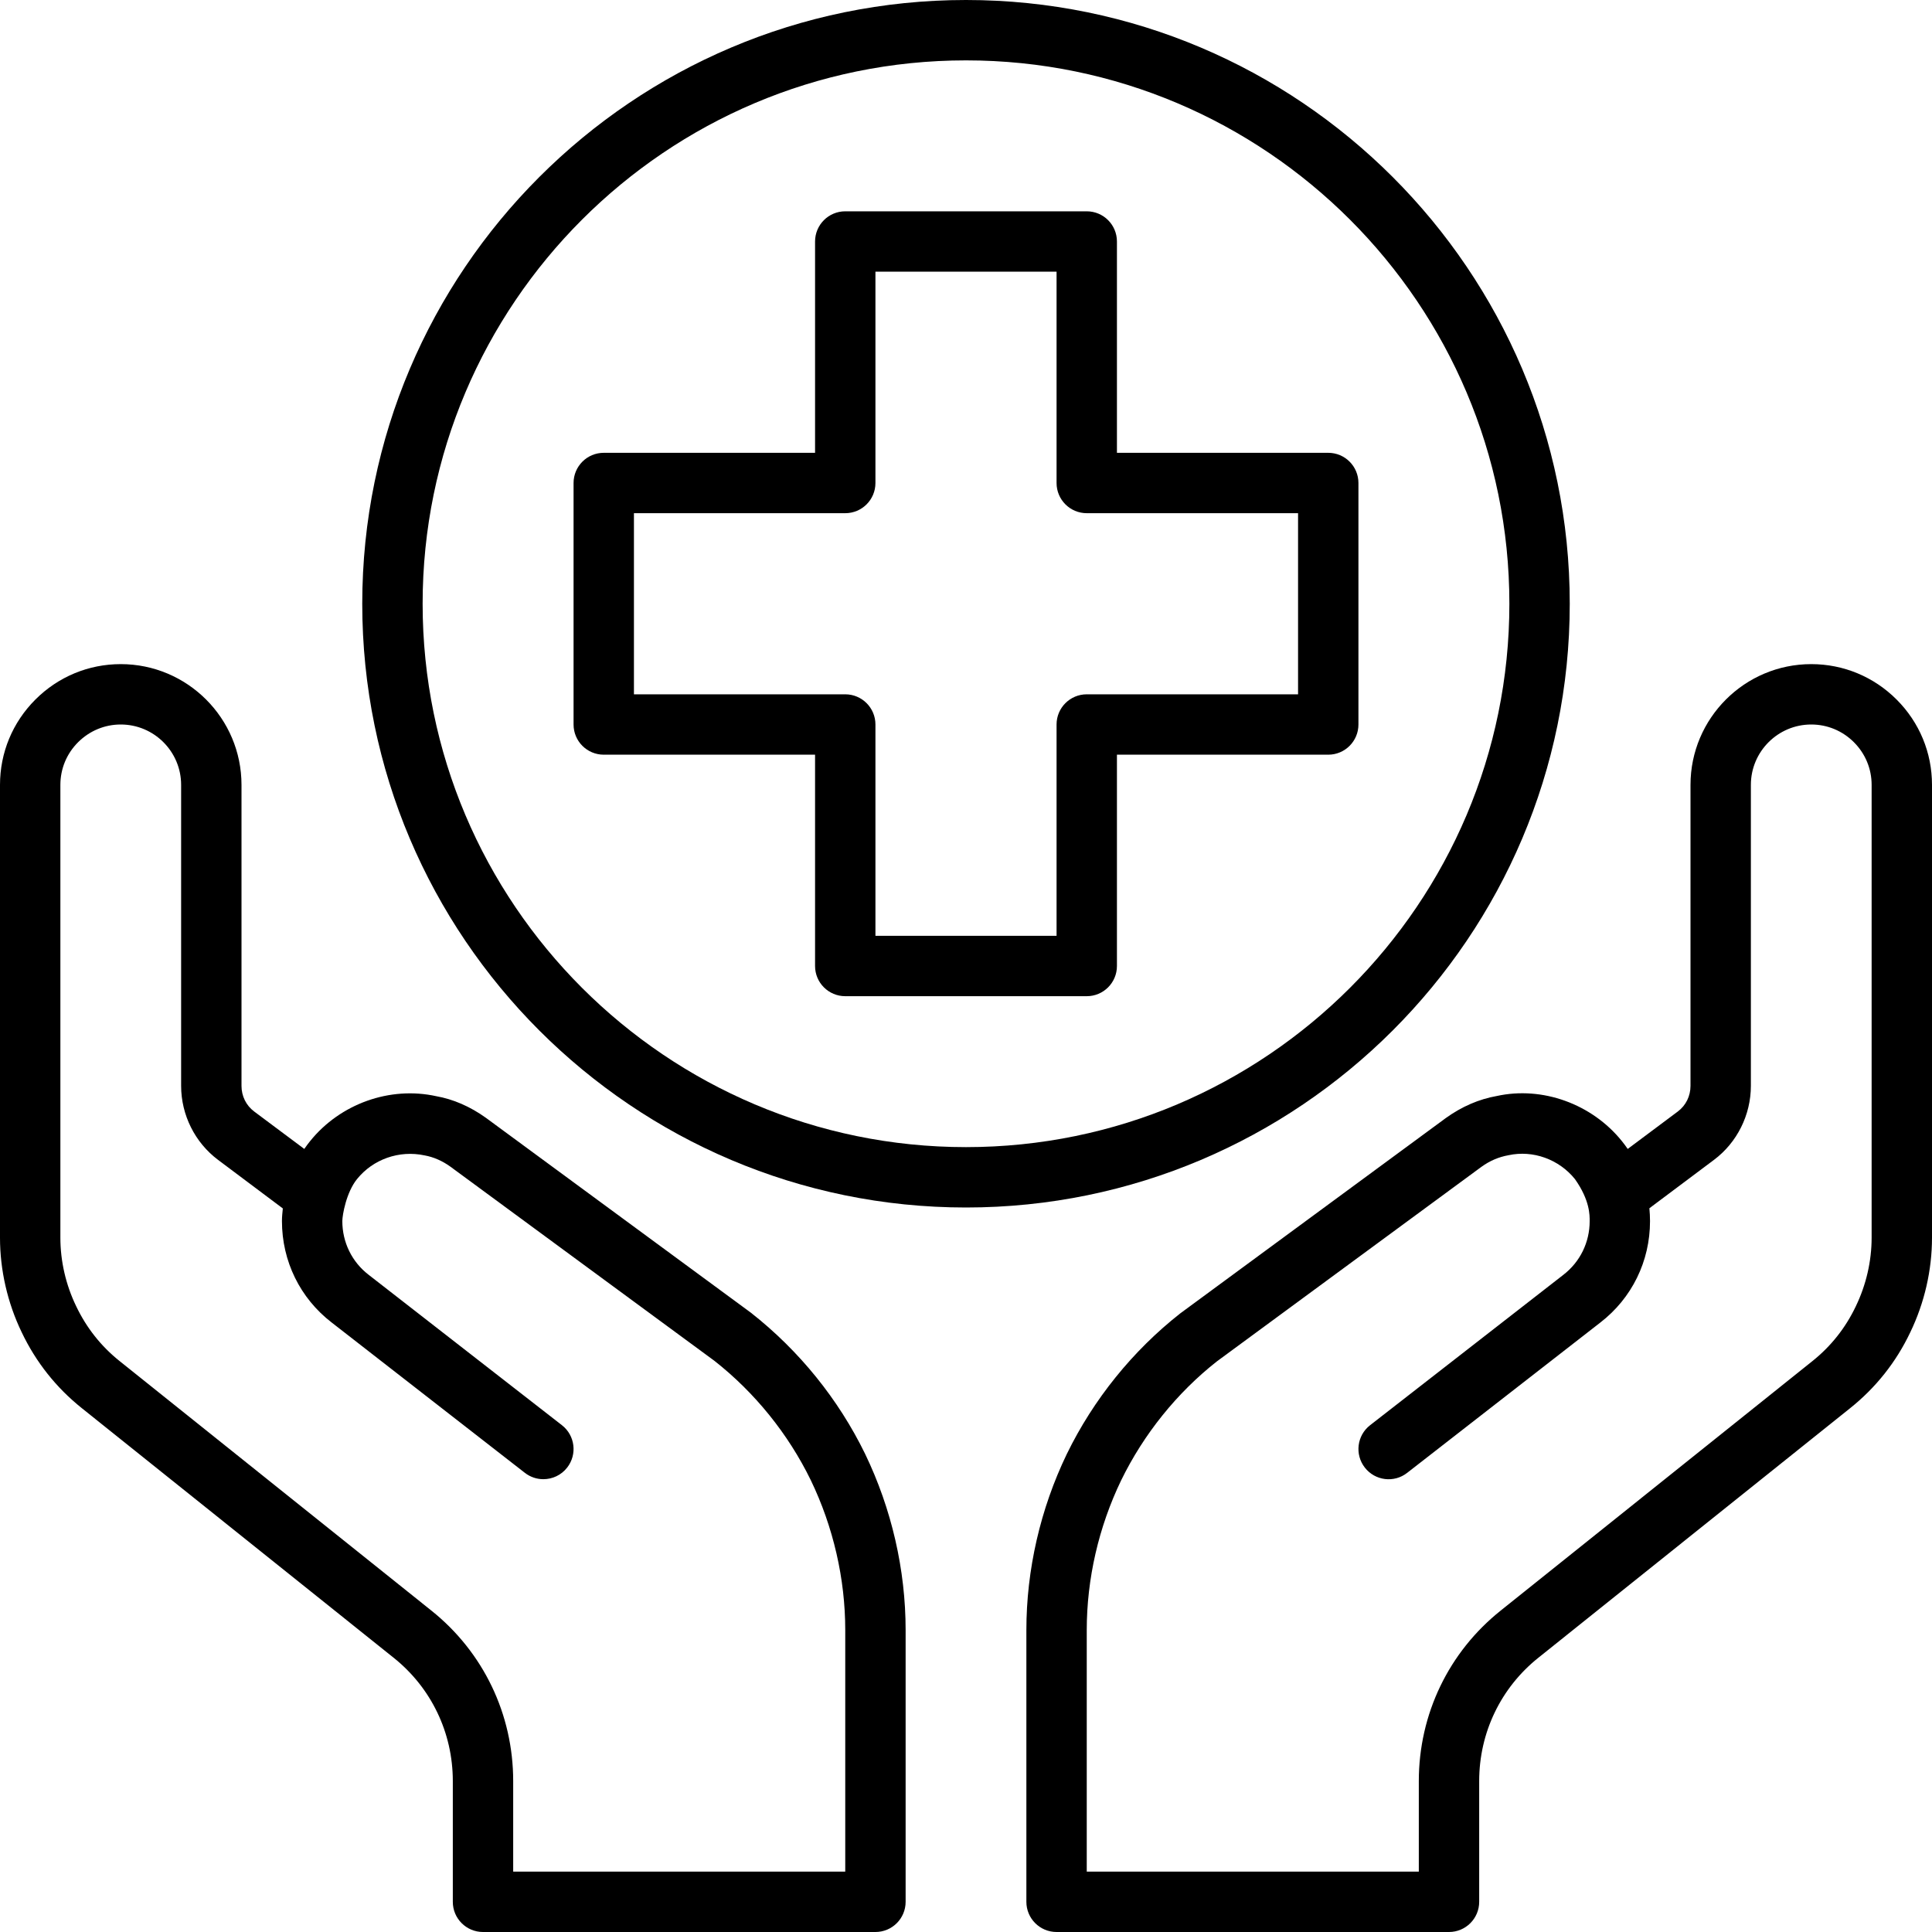
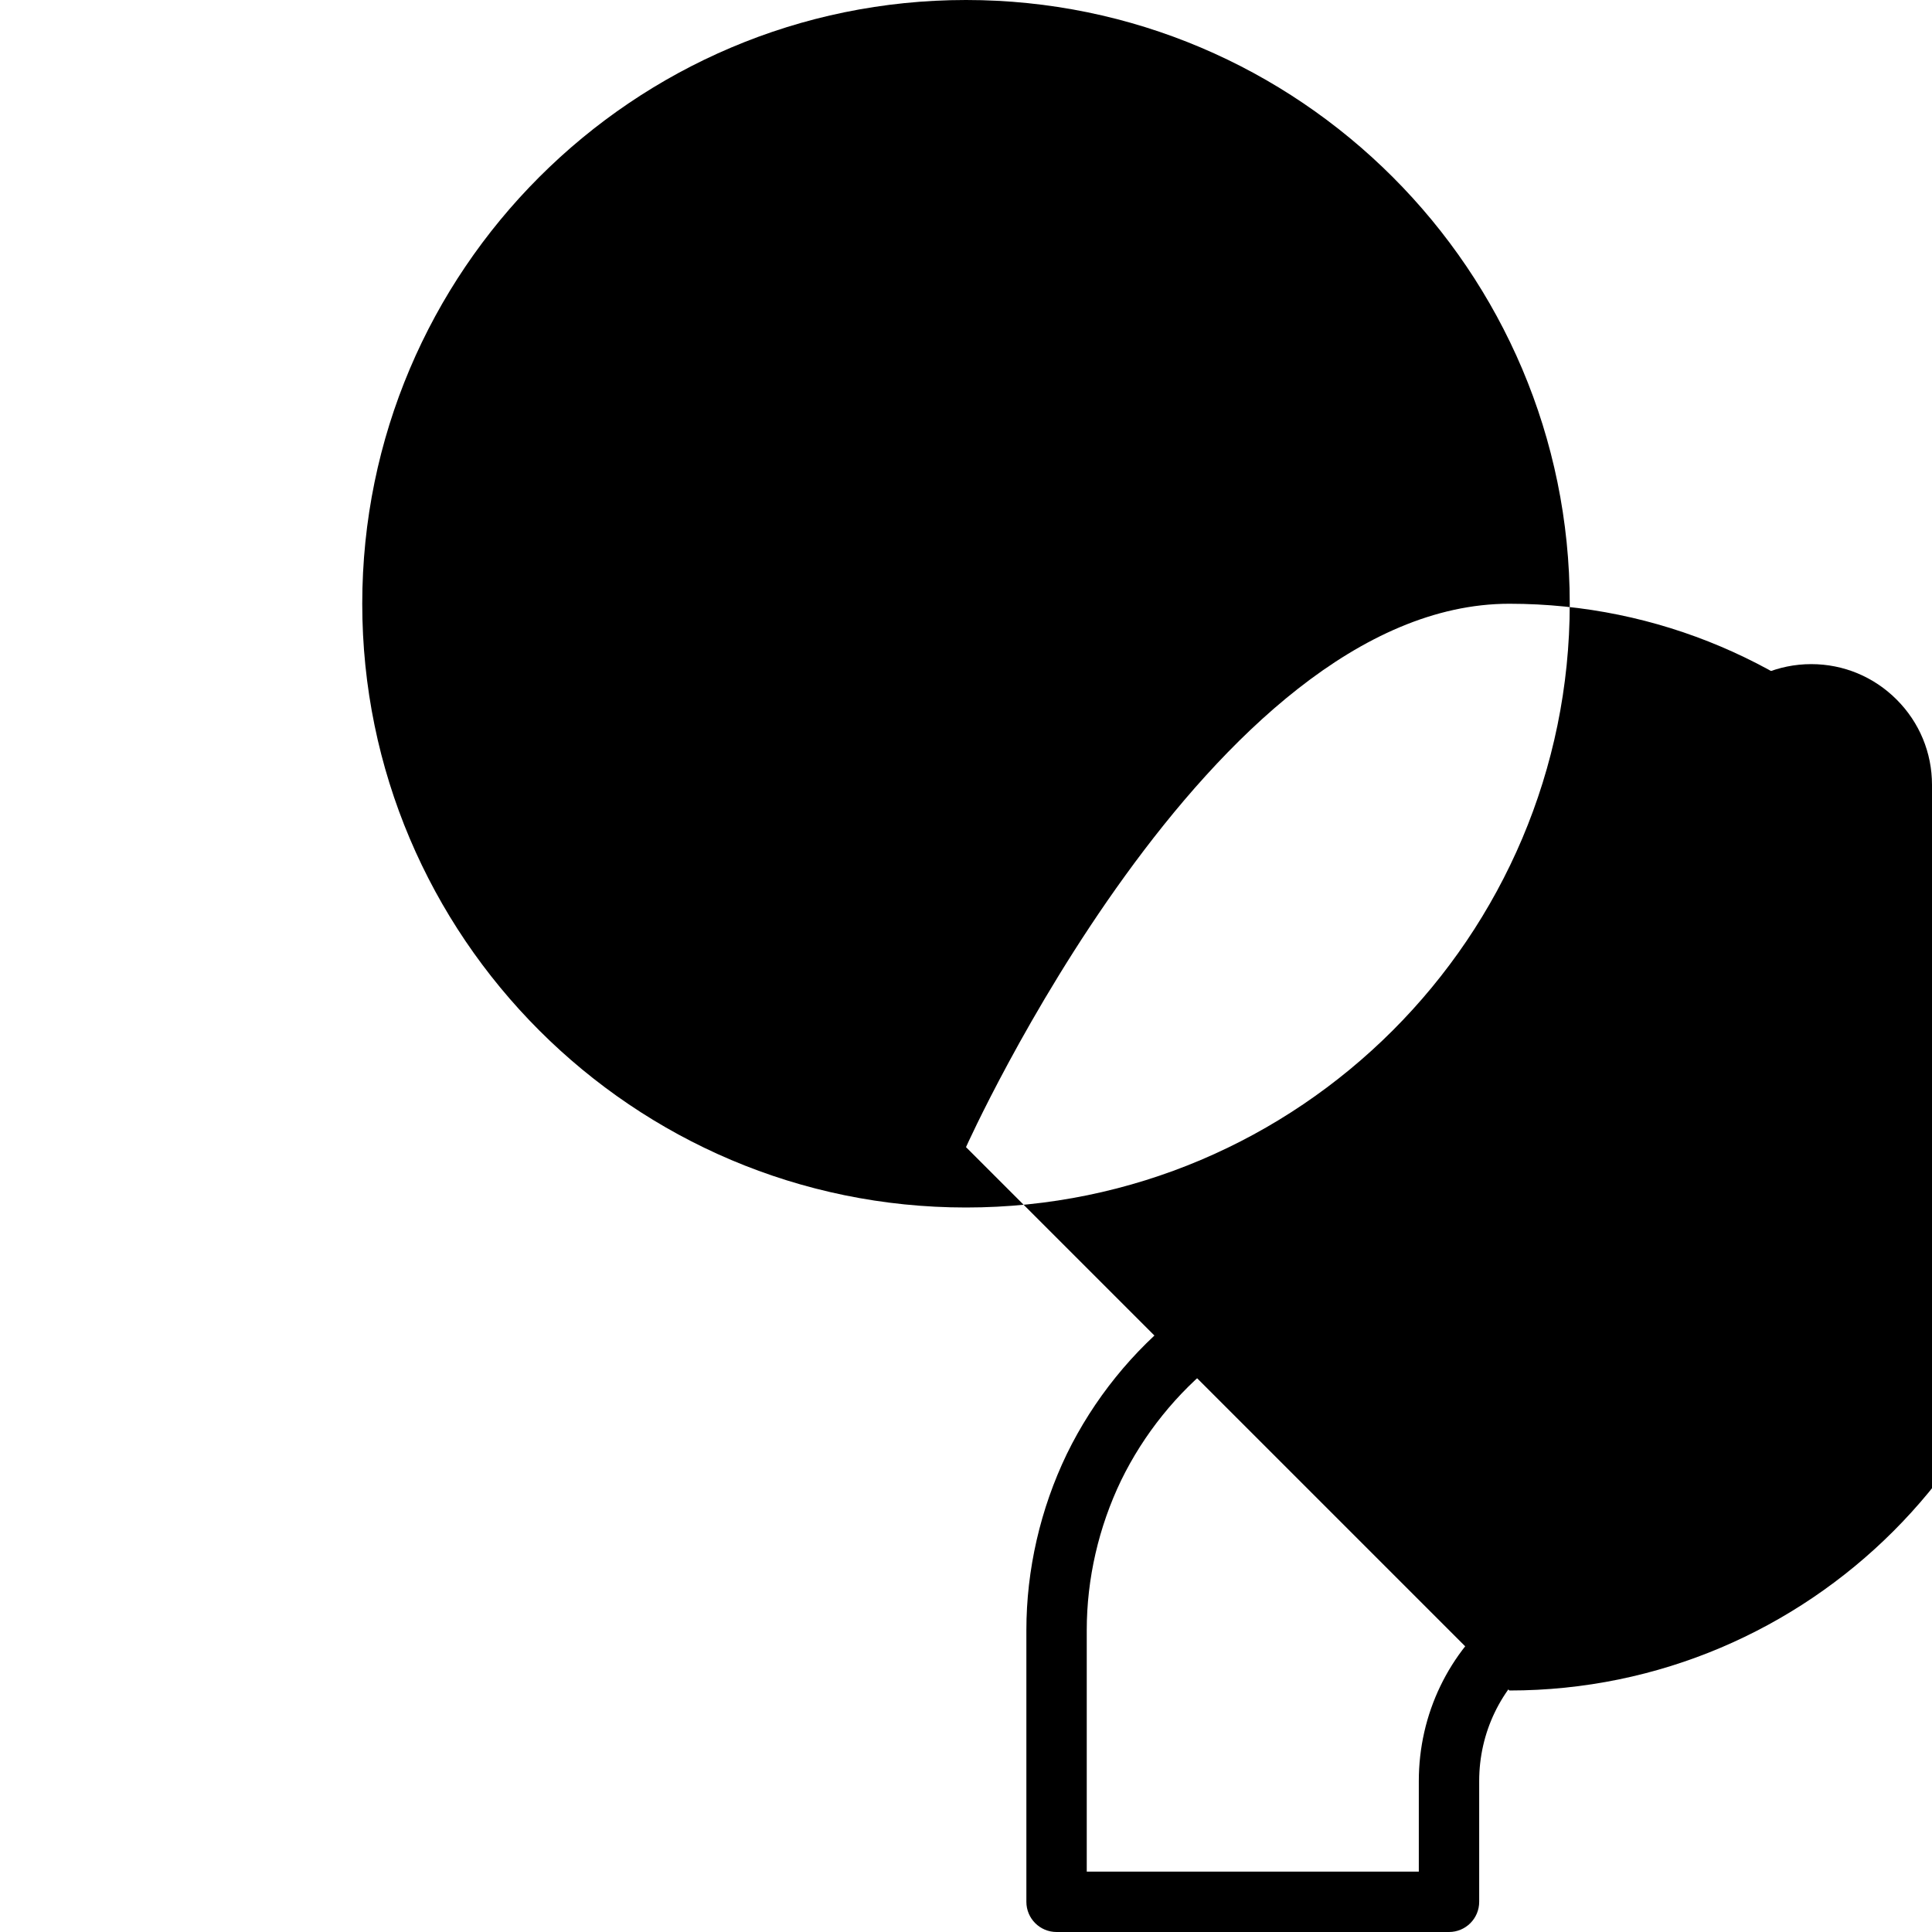
<svg xmlns="http://www.w3.org/2000/svg" width="512" viewBox="0 0 512 512" height="512" id="Layer_1">
  <g>
-     <path d="m198.984 347.872-70.24-51.656c-4.168-2.992-8.68-4.928-13.128-5.712-12.296-2.704-25.456 2-33.448 11.92-.536.664-1.056 1.352-1.528 2.056l-13.28-9.92c-2.136-1.6-3.36-4.08-3.36-6.8v-79.76c0-17.648-14.352-32-32-32-8.528 0-16.568 3.336-22.616 9.384-6.056 6.048-9.384 14.08-9.384 22.616v120c0 8.6 1.992 17.272 5.736 25.04 3.776 7.936 9.16 14.72 15.984 20.168l82.568 66.088c9.984 7.96 15.712 19.88 15.712 32.704v32c0 4.416 3.576 8 8 8h104c4.424 0 8-3.584 8-8v-72c0-15.992-3.704-32.128-10.736-46.704-7.048-14.456-17.44-27.344-30.28-37.424zm25.016 148.128h-88v-24c0-17.72-7.92-34.2-21.72-45.208l-82.576-66.088c-4.92-3.928-8.8-8.824-11.536-14.584-2.728-5.64-4.168-11.912-4.168-18.12v-120c0-4.264 1.664-8.28 4.696-11.304s7.048-4.696 11.304-4.696c8.824 0 16 7.176 16 16v79.76c0 7.688 3.648 15.016 9.776 19.608l17.176 12.88c-.112 1.112-.232 2.216-.232 3.352 0 10.624 4.808 20.432 13.168 26.872l51.2 39.84c1.456 1.136 3.184 1.688 4.904 1.688 2.384 0 4.744-1.056 6.32-3.088 2.712-3.488 2.088-8.512-1.4-11.224l-51.232-39.864c-4.424-3.408-6.96-8.6-6.96-14.224 0-1.56 1.03-7.6 3.904-11.144 4.232-5.24 11.152-7.704 17.896-6.264 2.368.424 4.688 1.44 6.816 2.968l69.96 51.448c10.752 8.44 19.592 19.4 25.576 31.664 5.968 12.392 9.128 26.128 9.128 39.728z" />
    <path d="m502.616 185.384c-6.048-6.048-14.088-9.384-22.616-9.384-17.648 0-32 14.352-32 32v79.76c0 2.72-1.224 5.192-3.352 6.792l-13.288 9.928c-.48-.696-.992-1.384-1.528-2.056-7.992-9.92-21.128-14.608-33.152-11.976-4.744.84-9.256 2.784-13.504 5.832l-70.368 51.76c-12.632 9.92-23.032 22.808-30.096 37.296-7.008 14.536-10.712 30.672-10.712 46.664v72c0 4.416 3.576 8 8 8h104c4.424 0 8-3.584 8-8v-32c0-12.824 5.728-24.744 15.72-32.712l82.544-66.072c6.84-5.456 12.224-12.24 15.976-20.136 3.768-7.808 5.76-16.48 5.76-25.08v-120c0-8.536-3.328-16.568-9.384-22.616zm-6.616 142.616c0 6.208-1.44 12.48-4.184 18.168-2.72 5.72-6.592 10.616-11.528 14.552l-82.552 66.072c-13.816 11.008-21.736 27.488-21.736 45.208v24h-88v-64c0-13.6 3.16-27.336 9.112-39.688 6-12.296 14.84-23.256 25.392-31.544l70.088-51.544c2.2-1.584 4.52-2.6 7.184-3.08 6.472-1.408 13.368 1.08 17.6 6.328 3.999 5.653 3.904 9.624 3.904 11.136 0 5.624-2.536 10.816-6.992 14.248l-51.2 39.84c-3.488 2.712-4.112 7.736-1.4 11.224 2.712 3.496 7.744 4.128 11.224 1.4l51.168-39.816c8.392-6.464 13.192-16.272 13.192-26.896 0-1.16-.064-2.296-.168-3.408l17.128-12.832c6.12-4.584 9.768-11.912 9.768-19.608v-79.76c0-8.824 7.176-16 16-16 4.256 0 8.272 1.664 11.304 4.696s4.696 7.04 4.696 11.304z" />
-     <path d="m352 120h-56v-56c0-4.416-3.576-8-8-8h-64c-4.424 0-8 3.584-8 8v56h-56c-4.424 0-8 3.584-8 8v64c0 4.416 3.576 8 8 8h56v56c0 4.416 3.576 8 8 8h64c4.424 0 8-3.584 8-8v-56h56c4.424 0 8-3.584 8-8v-64c0-4.416-3.576-8-8-8zm-8 64h-56c-4.424 0-8 3.584-8 8v56h-48v-56c0-4.416-3.576-8-8-8h-56v-48h56c4.424 0 8-3.584 8-8v-56h48v56c0 4.416 3.576 8 8 8h56z" />
-     <path d="m416 160c0-88.224-71.776-160-160-160s-160 71.776-160 160 71.776 160 160 160 160-71.776 160-160zm-160 144c-79.4 0-144-64.6-144-144s64.6-144 144-144 144 64.6 144 144-64.6 144-144 144z" />
+     <path d="m416 160c0-88.224-71.776-160-160-160s-160 71.776-160 160 71.776 160 160 160 160-71.776 160-160zm-160 144s64.6-144 144-144 144 64.6 144 144-64.6 144-144 144z" />
  </g>
</svg>